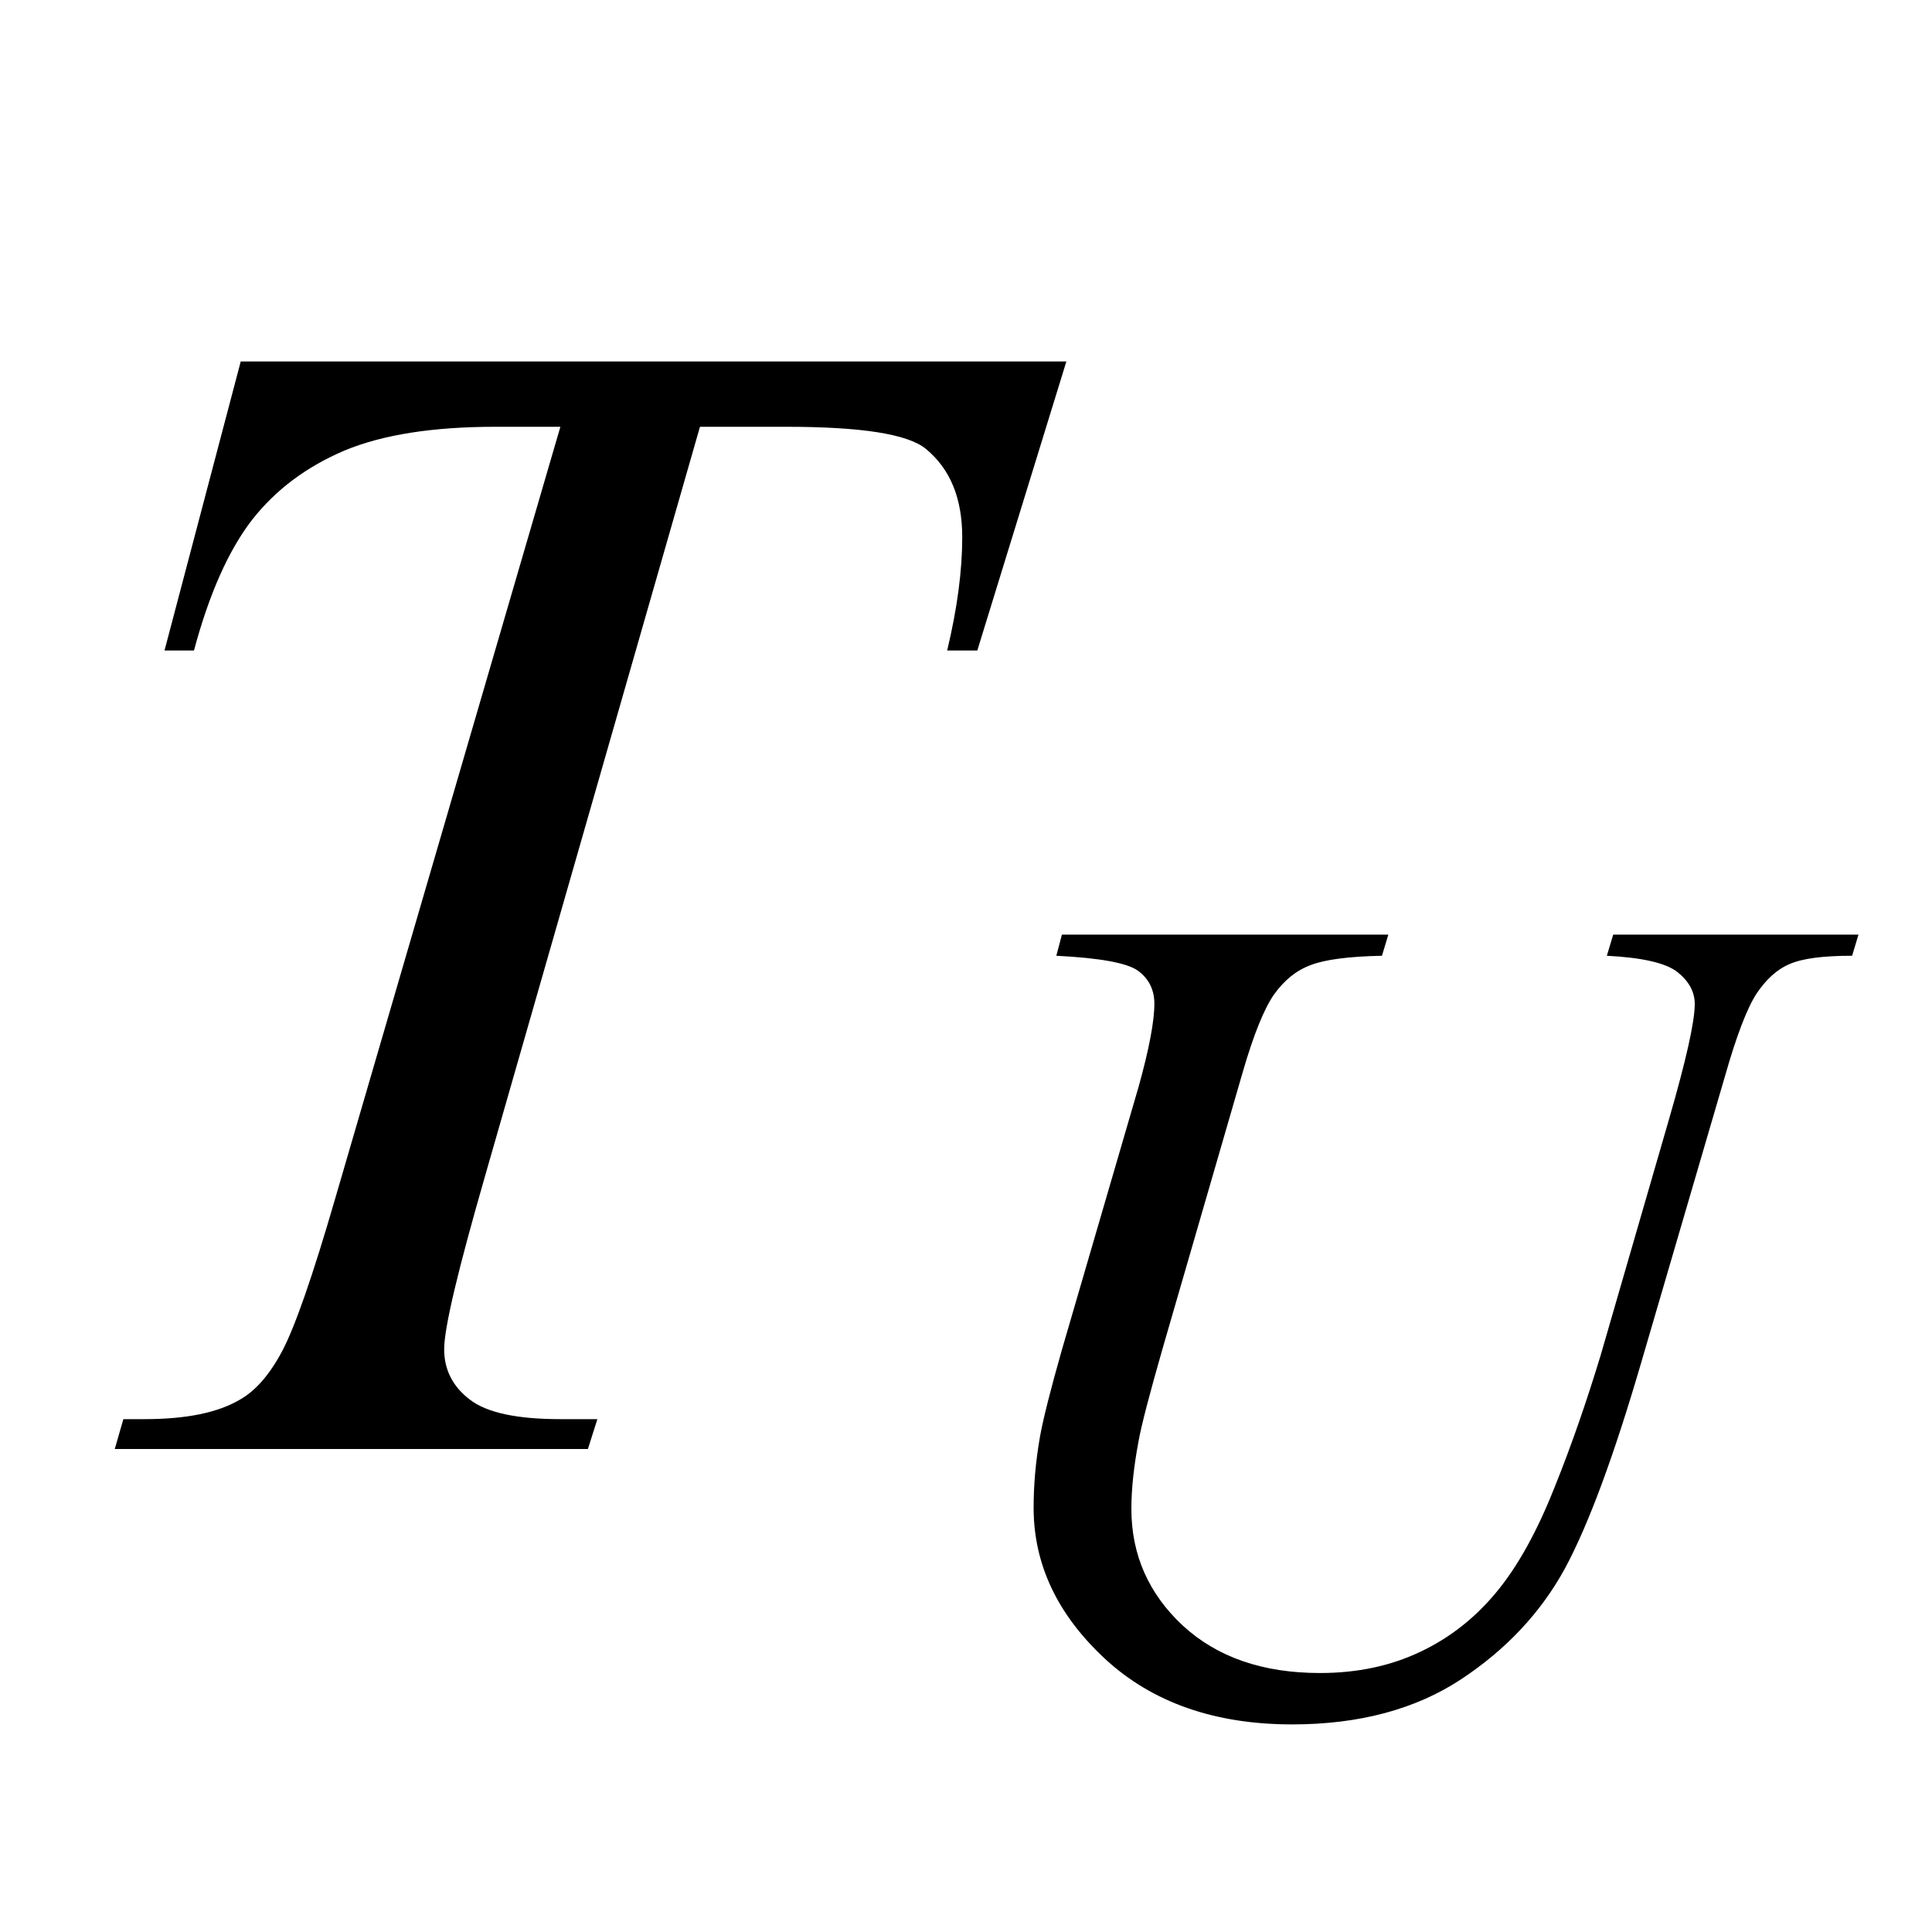
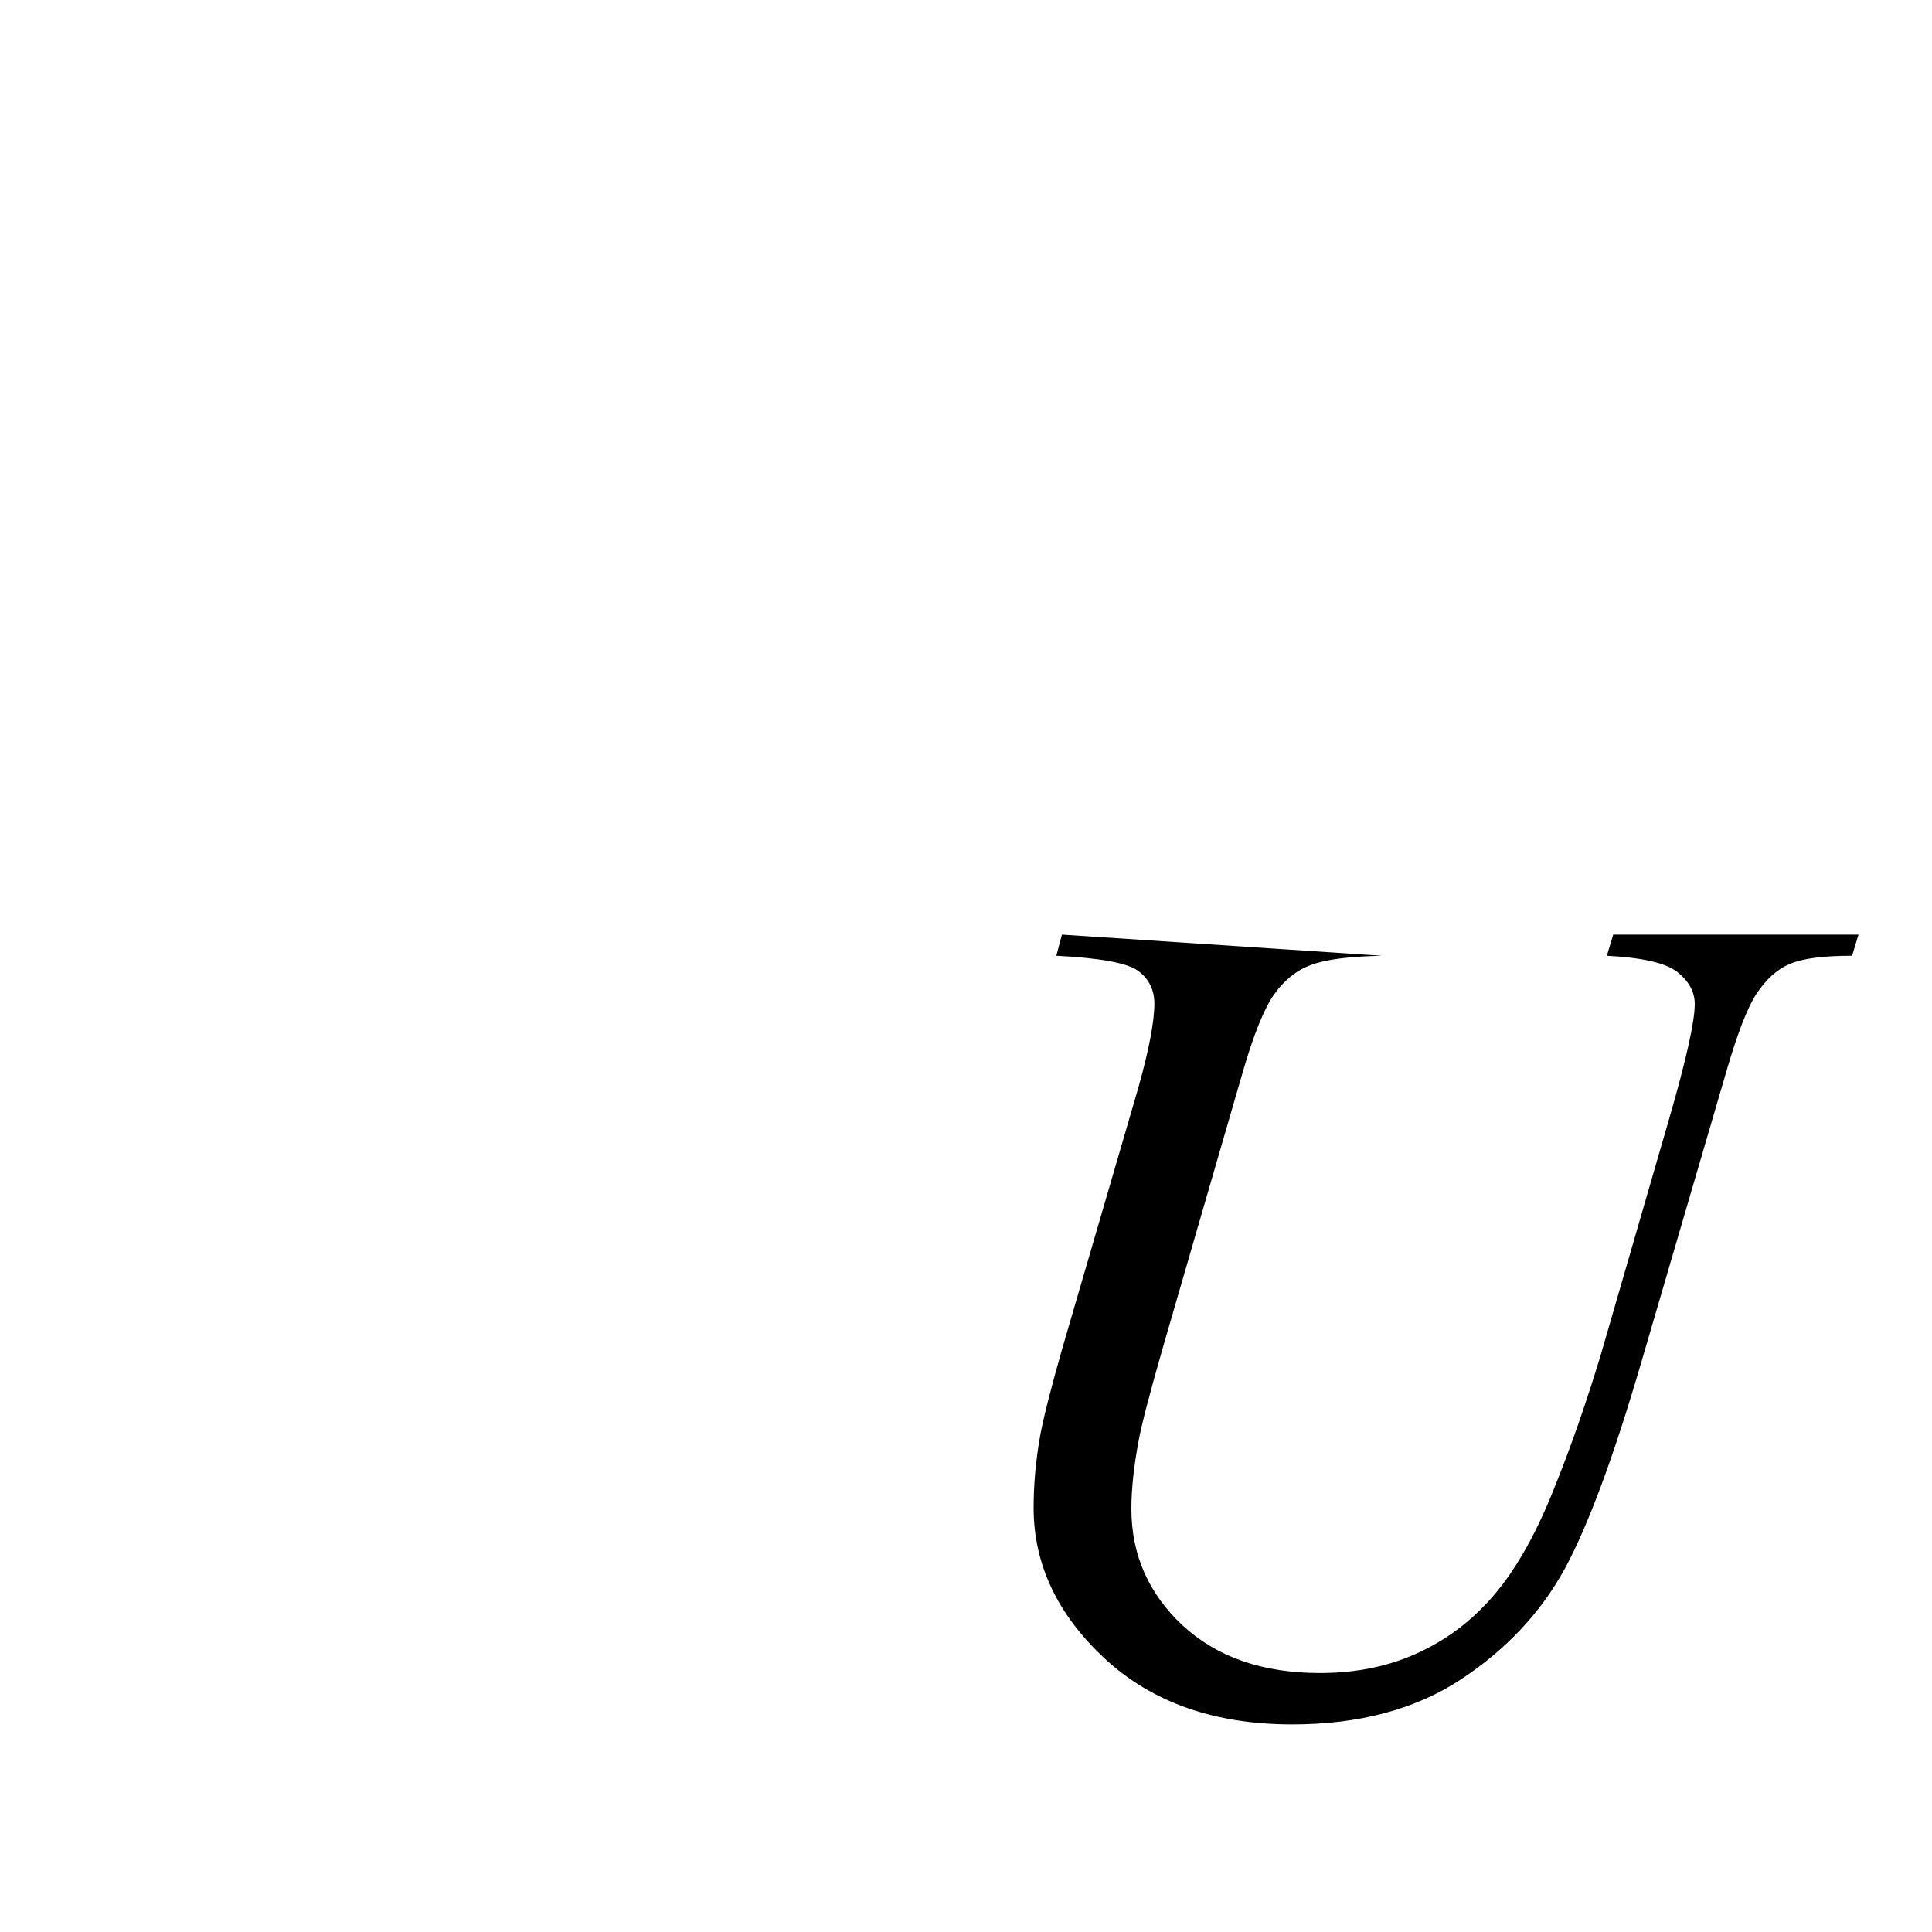
<svg xmlns="http://www.w3.org/2000/svg" xmlns:xlink="http://www.w3.org/1999/xlink" viewBox="0 0 20 20" version="1.1">
  <defs>
    <g>
      <symbol overflow="visible" id="glyph0-0">
        <path style="stroke:none;" d="M 2.359 0 L 2.359 -10.625 L 10.859 -10.625 L 10.859 0 Z M 2.625 -0.266 L 10.594 -0.266 L 10.594 -10.359 L 2.625 -10.359 Z M 2.625 -0.266 " />
      </symbol>
      <symbol overflow="visible" id="glyph0-1">
-         <path style="stroke:none;" d="M 2.492 -11.258 L 11.039 -11.258 L 10.117 -8.266 L 9.805 -8.266 C 9.91 -8.703 9.961 -9.094 9.961 -9.438 C 9.961 -9.844 9.836 -10.145 9.586 -10.352 C 9.398 -10.508 8.914 -10.582 8.133 -10.582 L 7.246 -10.582 L 5.023 -2.832 C 4.742 -1.855 4.598 -1.258 4.598 -1.031 C 4.598 -0.82 4.688 -0.645 4.863 -0.512 C 5.039 -0.375 5.355 -0.309 5.801 -0.309 L 6.184 -0.309 L 6.086 0 L 1.188 0 L 1.277 -0.309 L 1.492 -0.309 C 1.926 -0.309 2.258 -0.375 2.492 -0.516 C 2.652 -0.609 2.797 -0.777 2.926 -1.023 C 3.055 -1.27 3.238 -1.793 3.469 -2.59 L 5.801 -10.582 L 5.129 -10.582 C 4.48 -10.582 3.961 -10.5 3.566 -10.336 C 3.172 -10.168 2.852 -9.93 2.605 -9.613 C 2.363 -9.297 2.164 -8.848 2.008 -8.266 L 1.703 -8.266 Z M 2.492 -11.258 " />
-       </symbol>
+         </symbol>
      <symbol overflow="visible" id="glyph1-0">
        <path style="stroke:none;" d="M 1.672 0 L 1.672 -7.543 L 7.707 -7.543 L 7.707 0 Z M 1.863 -0.188 L 7.52 -0.188 L 7.52 -7.355 L 1.863 -7.355 Z M 1.863 -0.188 " />
      </symbol>
      <symbol overflow="visible" id="glyph1-1">
-         <path style="stroke:none;" d="M 1.578 -7.992 L 4.957 -7.992 L 4.891 -7.773 C 4.547 -7.766 4.301 -7.734 4.152 -7.676 C 4.004 -7.621 3.879 -7.52 3.773 -7.371 C 3.672 -7.227 3.562 -6.957 3.449 -6.566 L 2.629 -3.738 C 2.484 -3.234 2.398 -2.902 2.371 -2.746 C 2.324 -2.496 2.297 -2.262 2.297 -2.047 C 2.297 -1.57 2.477 -1.168 2.828 -0.84 C 3.184 -0.512 3.656 -0.348 4.25 -0.348 C 4.637 -0.348 4.984 -0.422 5.293 -0.57 C 5.598 -0.715 5.859 -0.922 6.078 -1.188 C 6.297 -1.453 6.496 -1.812 6.676 -2.266 C 6.859 -2.719 7.016 -3.18 7.156 -3.641 L 7.863 -6.082 C 8.039 -6.691 8.129 -7.09 8.129 -7.273 C 8.129 -7.402 8.066 -7.512 7.949 -7.605 C 7.828 -7.699 7.586 -7.754 7.219 -7.773 L 7.285 -7.992 L 9.824 -7.992 L 9.758 -7.773 C 9.461 -7.773 9.246 -7.746 9.113 -7.688 C 8.98 -7.633 8.867 -7.527 8.77 -7.383 C 8.672 -7.234 8.562 -6.949 8.441 -6.523 L 7.574 -3.559 C 7.293 -2.598 7.031 -1.887 6.785 -1.43 C 6.535 -0.973 6.176 -0.59 5.707 -0.281 C 5.238 0.027 4.656 0.184 3.961 0.184 C 3.16 0.184 2.512 -0.043 2.023 -0.496 C 1.531 -0.953 1.285 -1.473 1.285 -2.059 C 1.285 -2.289 1.305 -2.535 1.352 -2.801 C 1.383 -2.973 1.457 -3.27 1.578 -3.695 L 2.371 -6.414 C 2.48 -6.805 2.535 -7.094 2.535 -7.277 C 2.535 -7.422 2.477 -7.535 2.367 -7.617 C 2.254 -7.699 1.973 -7.75 1.52 -7.773 Z M 1.578 -7.992 " />
+         <path style="stroke:none;" d="M 1.578 -7.992 L 4.891 -7.773 C 4.547 -7.766 4.301 -7.734 4.152 -7.676 C 4.004 -7.621 3.879 -7.52 3.773 -7.371 C 3.672 -7.227 3.562 -6.957 3.449 -6.566 L 2.629 -3.738 C 2.484 -3.234 2.398 -2.902 2.371 -2.746 C 2.324 -2.496 2.297 -2.262 2.297 -2.047 C 2.297 -1.57 2.477 -1.168 2.828 -0.84 C 3.184 -0.512 3.656 -0.348 4.25 -0.348 C 4.637 -0.348 4.984 -0.422 5.293 -0.57 C 5.598 -0.715 5.859 -0.922 6.078 -1.188 C 6.297 -1.453 6.496 -1.812 6.676 -2.266 C 6.859 -2.719 7.016 -3.18 7.156 -3.641 L 7.863 -6.082 C 8.039 -6.691 8.129 -7.09 8.129 -7.273 C 8.129 -7.402 8.066 -7.512 7.949 -7.605 C 7.828 -7.699 7.586 -7.754 7.219 -7.773 L 7.285 -7.992 L 9.824 -7.992 L 9.758 -7.773 C 9.461 -7.773 9.246 -7.746 9.113 -7.688 C 8.98 -7.633 8.867 -7.527 8.77 -7.383 C 8.672 -7.234 8.562 -6.949 8.441 -6.523 L 7.574 -3.559 C 7.293 -2.598 7.031 -1.887 6.785 -1.43 C 6.535 -0.973 6.176 -0.59 5.707 -0.281 C 5.238 0.027 4.656 0.184 3.961 0.184 C 3.16 0.184 2.512 -0.043 2.023 -0.496 C 1.531 -0.953 1.285 -1.473 1.285 -2.059 C 1.285 -2.289 1.305 -2.535 1.352 -2.801 C 1.383 -2.973 1.457 -3.27 1.578 -3.695 L 2.371 -6.414 C 2.48 -6.805 2.535 -7.094 2.535 -7.277 C 2.535 -7.422 2.477 -7.535 2.367 -7.617 C 2.254 -7.699 1.973 -7.75 1.52 -7.773 Z M 1.578 -7.992 " />
      </symbol>
    </g>
  </defs>
  <g id="surface699406">
    <g style="fill:rgb(0%,0%,0%);fill-opacity:1;">
      <use xlink:href="#glyph0-1" x="0" y="15" />
    </g>
    <g style="fill:rgb(0%,0%,0%);fill-opacity:1;">
      <use xlink:href="#glyph1-1" x="9.415" y="17.667" />
    </g>
  </g>
</svg>